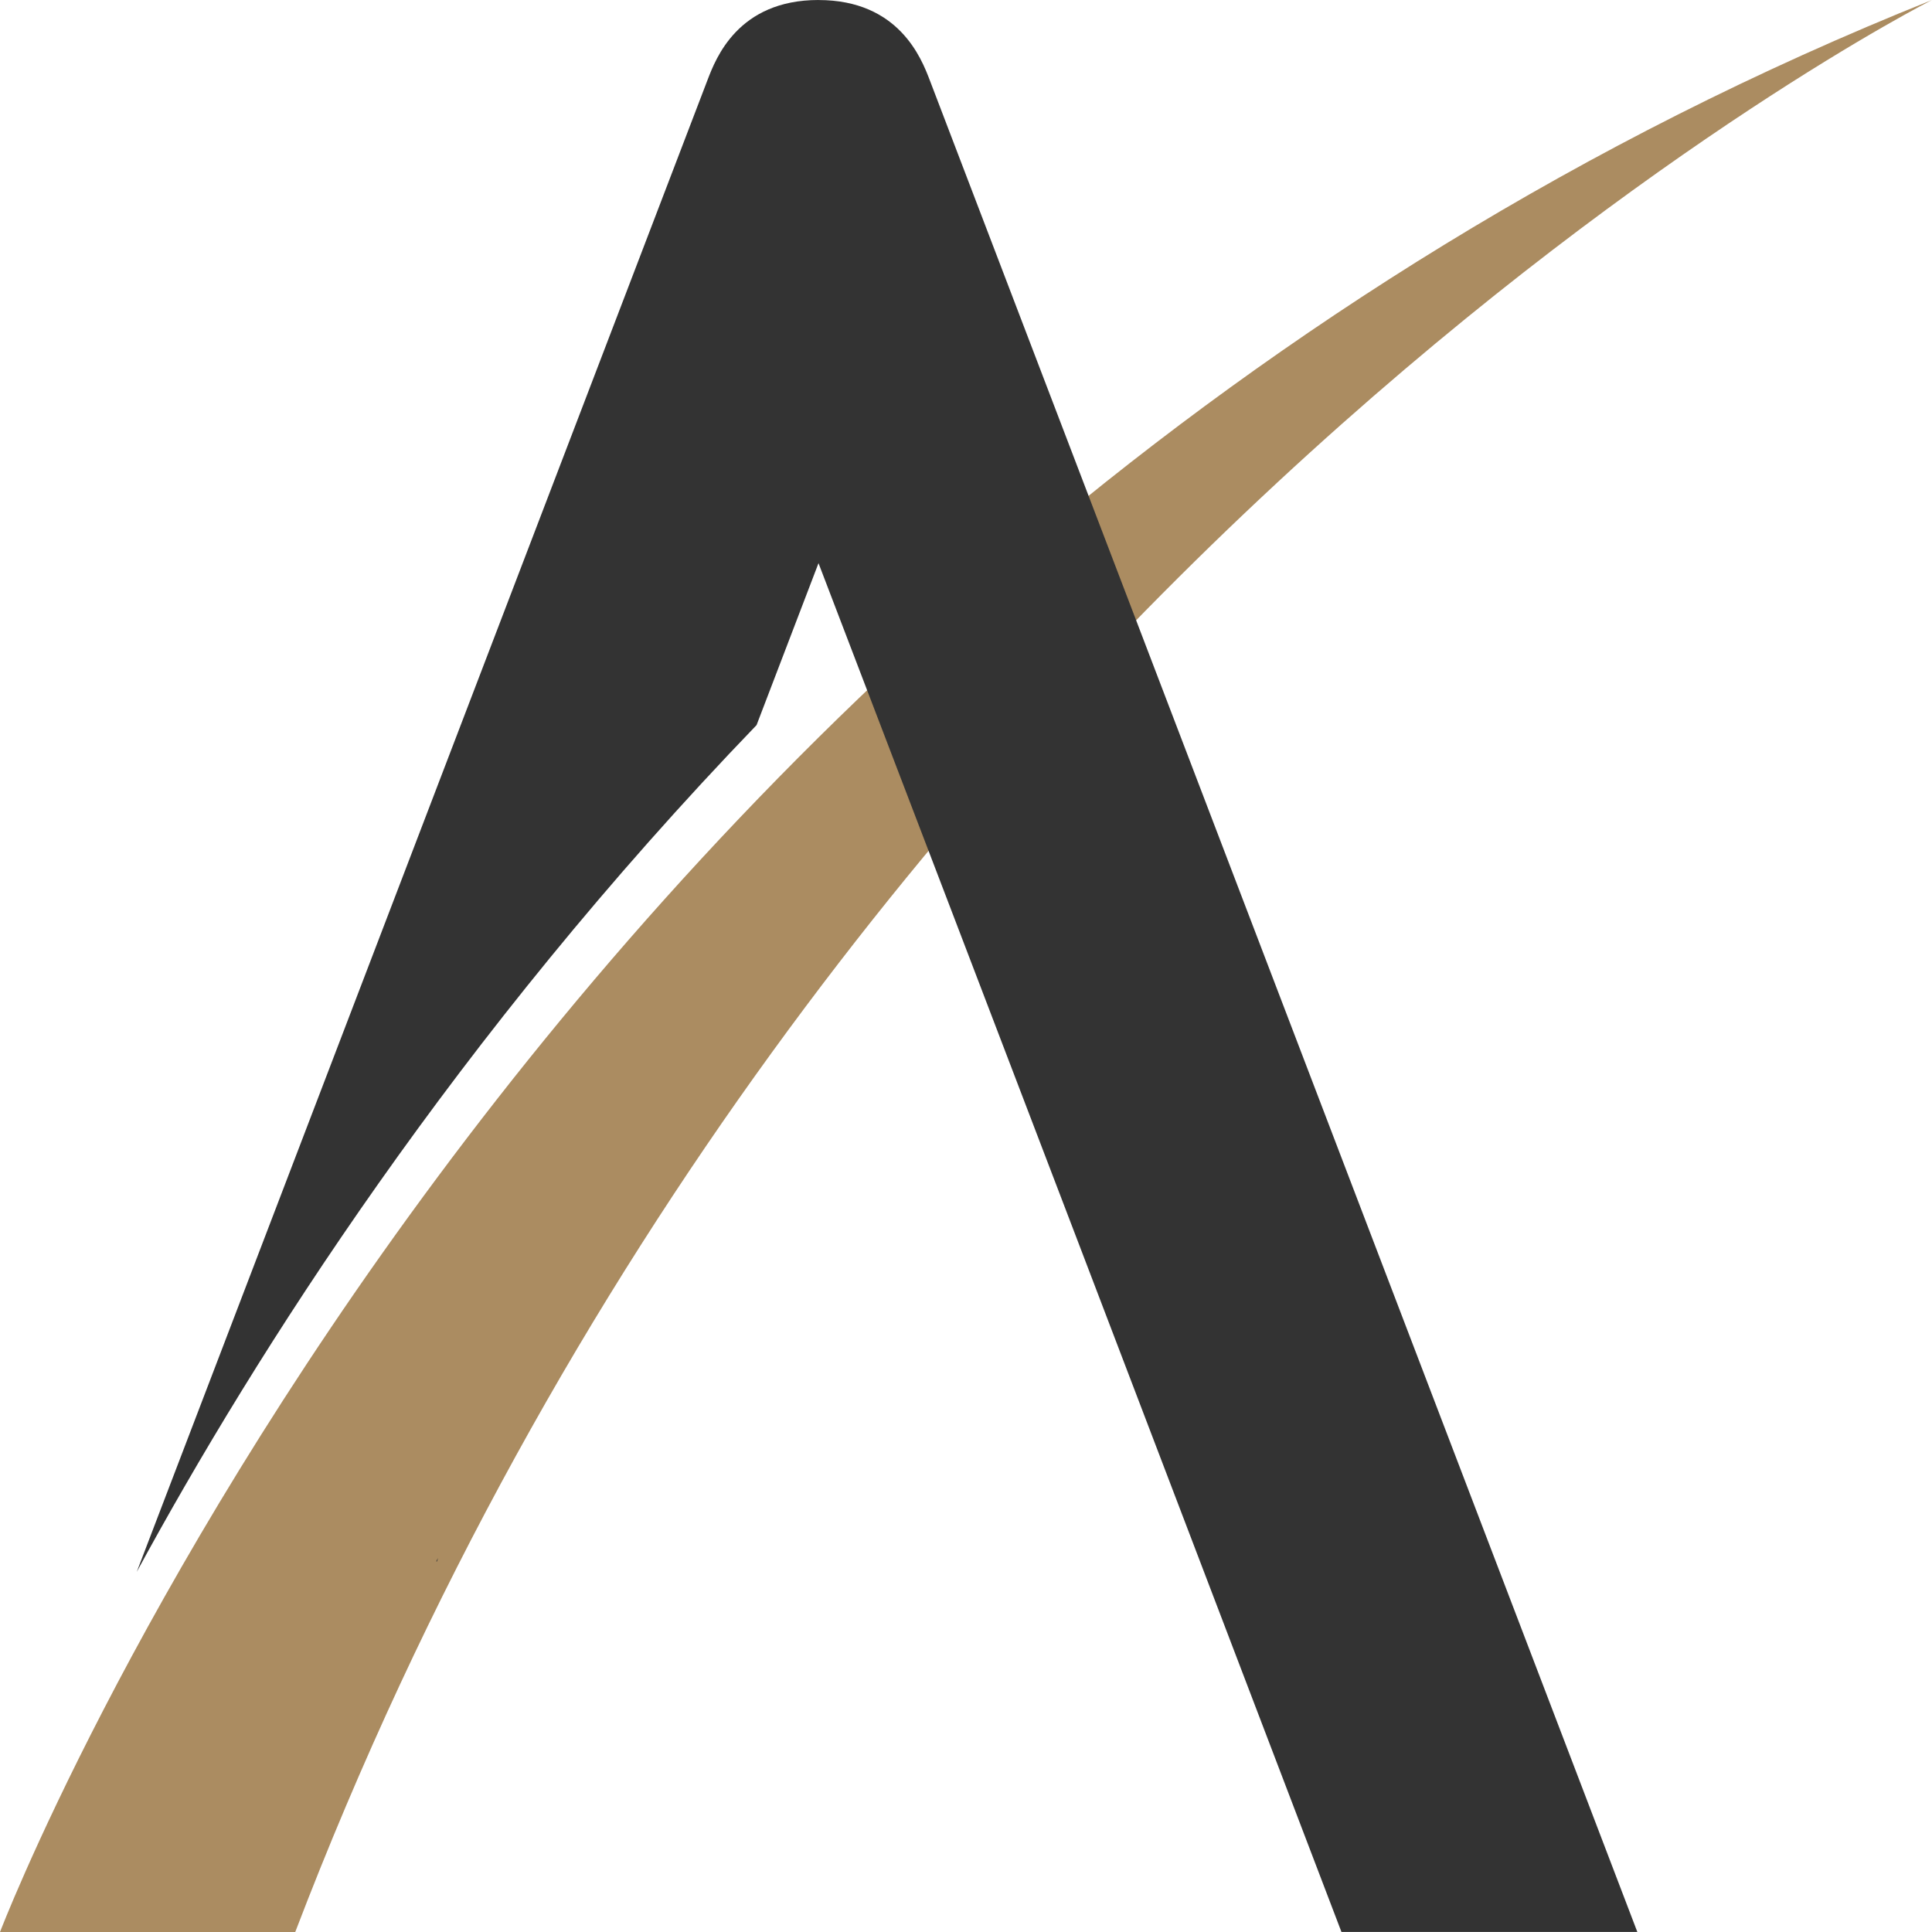
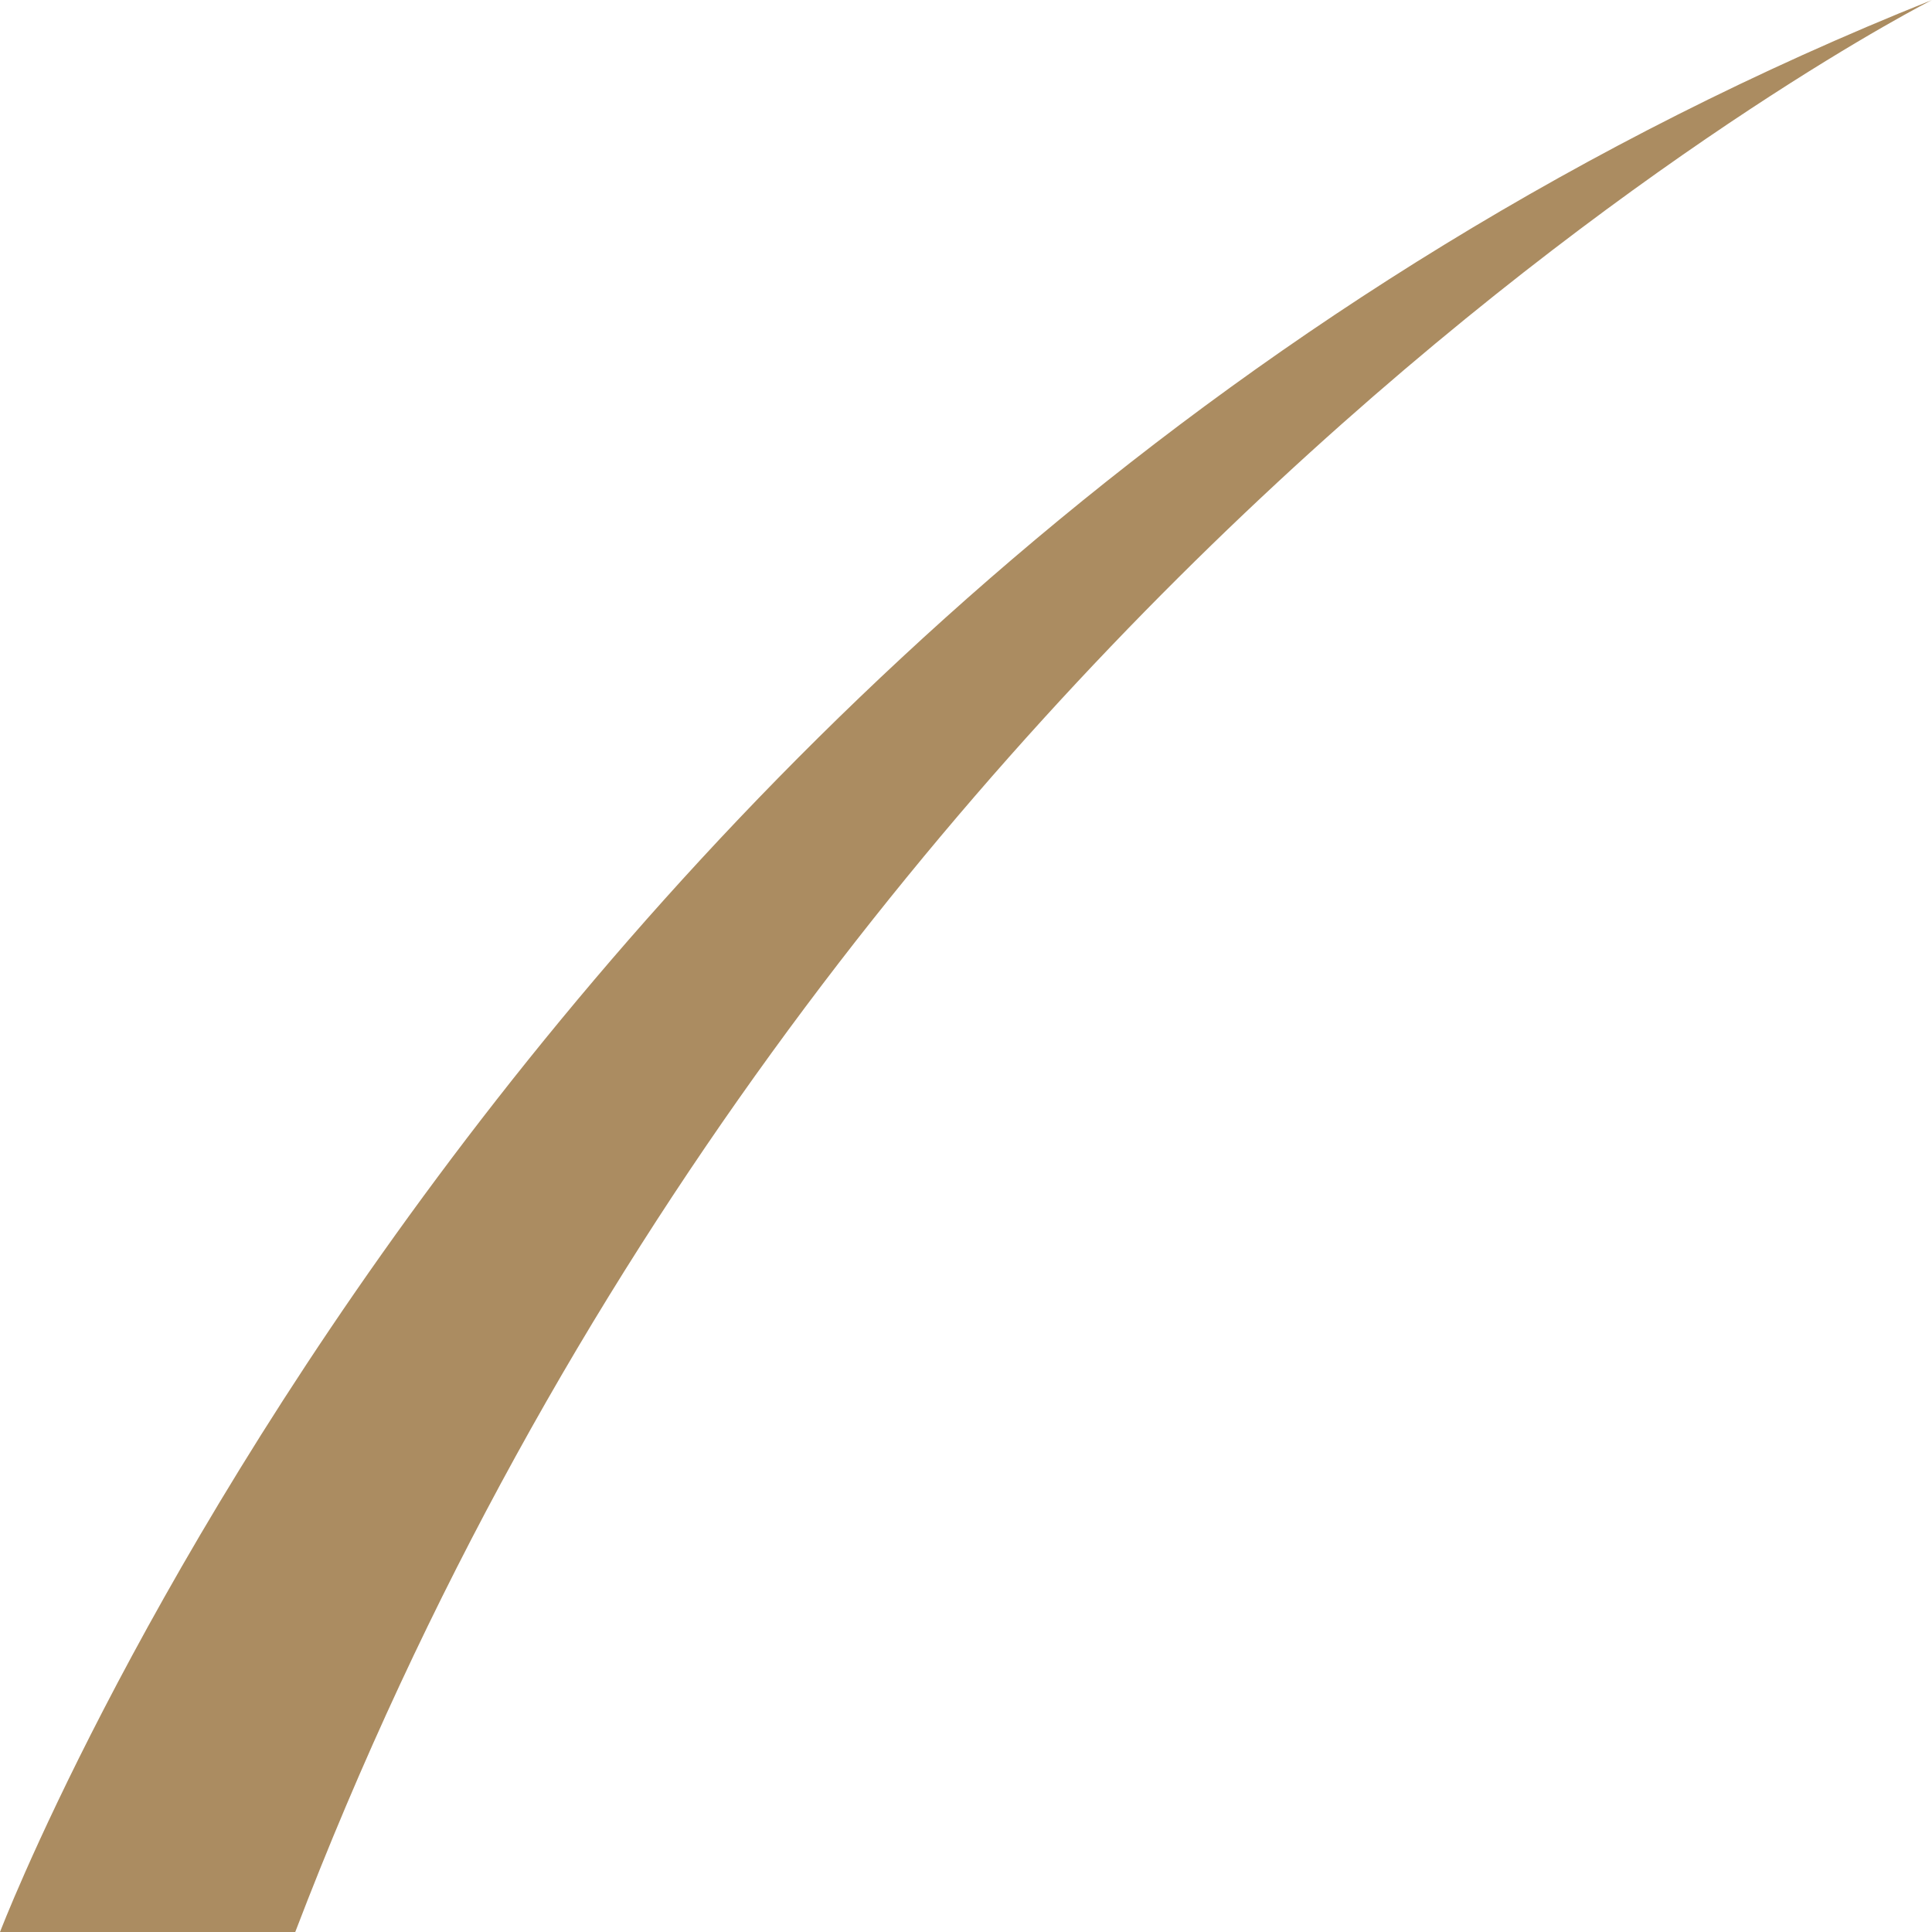
<svg xmlns="http://www.w3.org/2000/svg" xmlns:ns1="http://sodipodi.sourceforge.net/DTD/sodipodi-0.dtd" xmlns:ns2="http://www.inkscape.org/namespaces/inkscape" width="447.11" height="447.12" version="1.1" viewBox="0 0 447.11 447.12" id="svg13" ns1:docname="Strategic AI_small_favcon.svg" ns2:version="1.3.2 (091e20ef0f, 2023-11-25)">
  <defs id="defs13" />
  <ns1:namedview id="namedview13" pagecolor="#505050" bordercolor="#ffffff" borderopacity="1" ns2:showpageshadow="0" ns2:pageopacity="0" ns2:pagecheckerboard="1" ns2:deskcolor="#505050" ns2:zoom="0.57843004" ns2:cx="219.55983" ns2:cy="535.93344" ns2:window-width="1447" ns2:window-height="888" ns2:window-x="1496" ns2:window-y="118" ns2:window-maximized="0" ns2:current-layer="g13" />
  <g transform="translate(71.693,144.74)" id="g13">
    <path d="m 375.41,-144.74 c 0,0 -257.68,130.32 -378.78,447.12 h -68.323 c 0,0 120.96,-316.8 447.11,-447.12 z" fill="#ab8c61" id="path12" />
-     <path d="m 117.73,-144.74 c -18.62,0 -23.771,13.502 -25.688,18.519 l -132.09,345.25 c 27.513,-50.646 73.996,-123.9 143.44,-195.96 4.78,-12.494 9.557,-24.987 14.338,-37.481 40.405,105.56 80.739,211.15 121.02,316.77 h 68.474 l -163.76,-428.57 c -1.917,-5.017 -7.146,-18.519 -25.737,-18.519 z M 29.681,215.84 c -0.191,0.248 -0.286,0.515 -0.42,0.763 h 0.191 z" color="#000000" fill="#333333" style="paint-order:stroke markers fill" id="path13" />
  </g>
</svg>